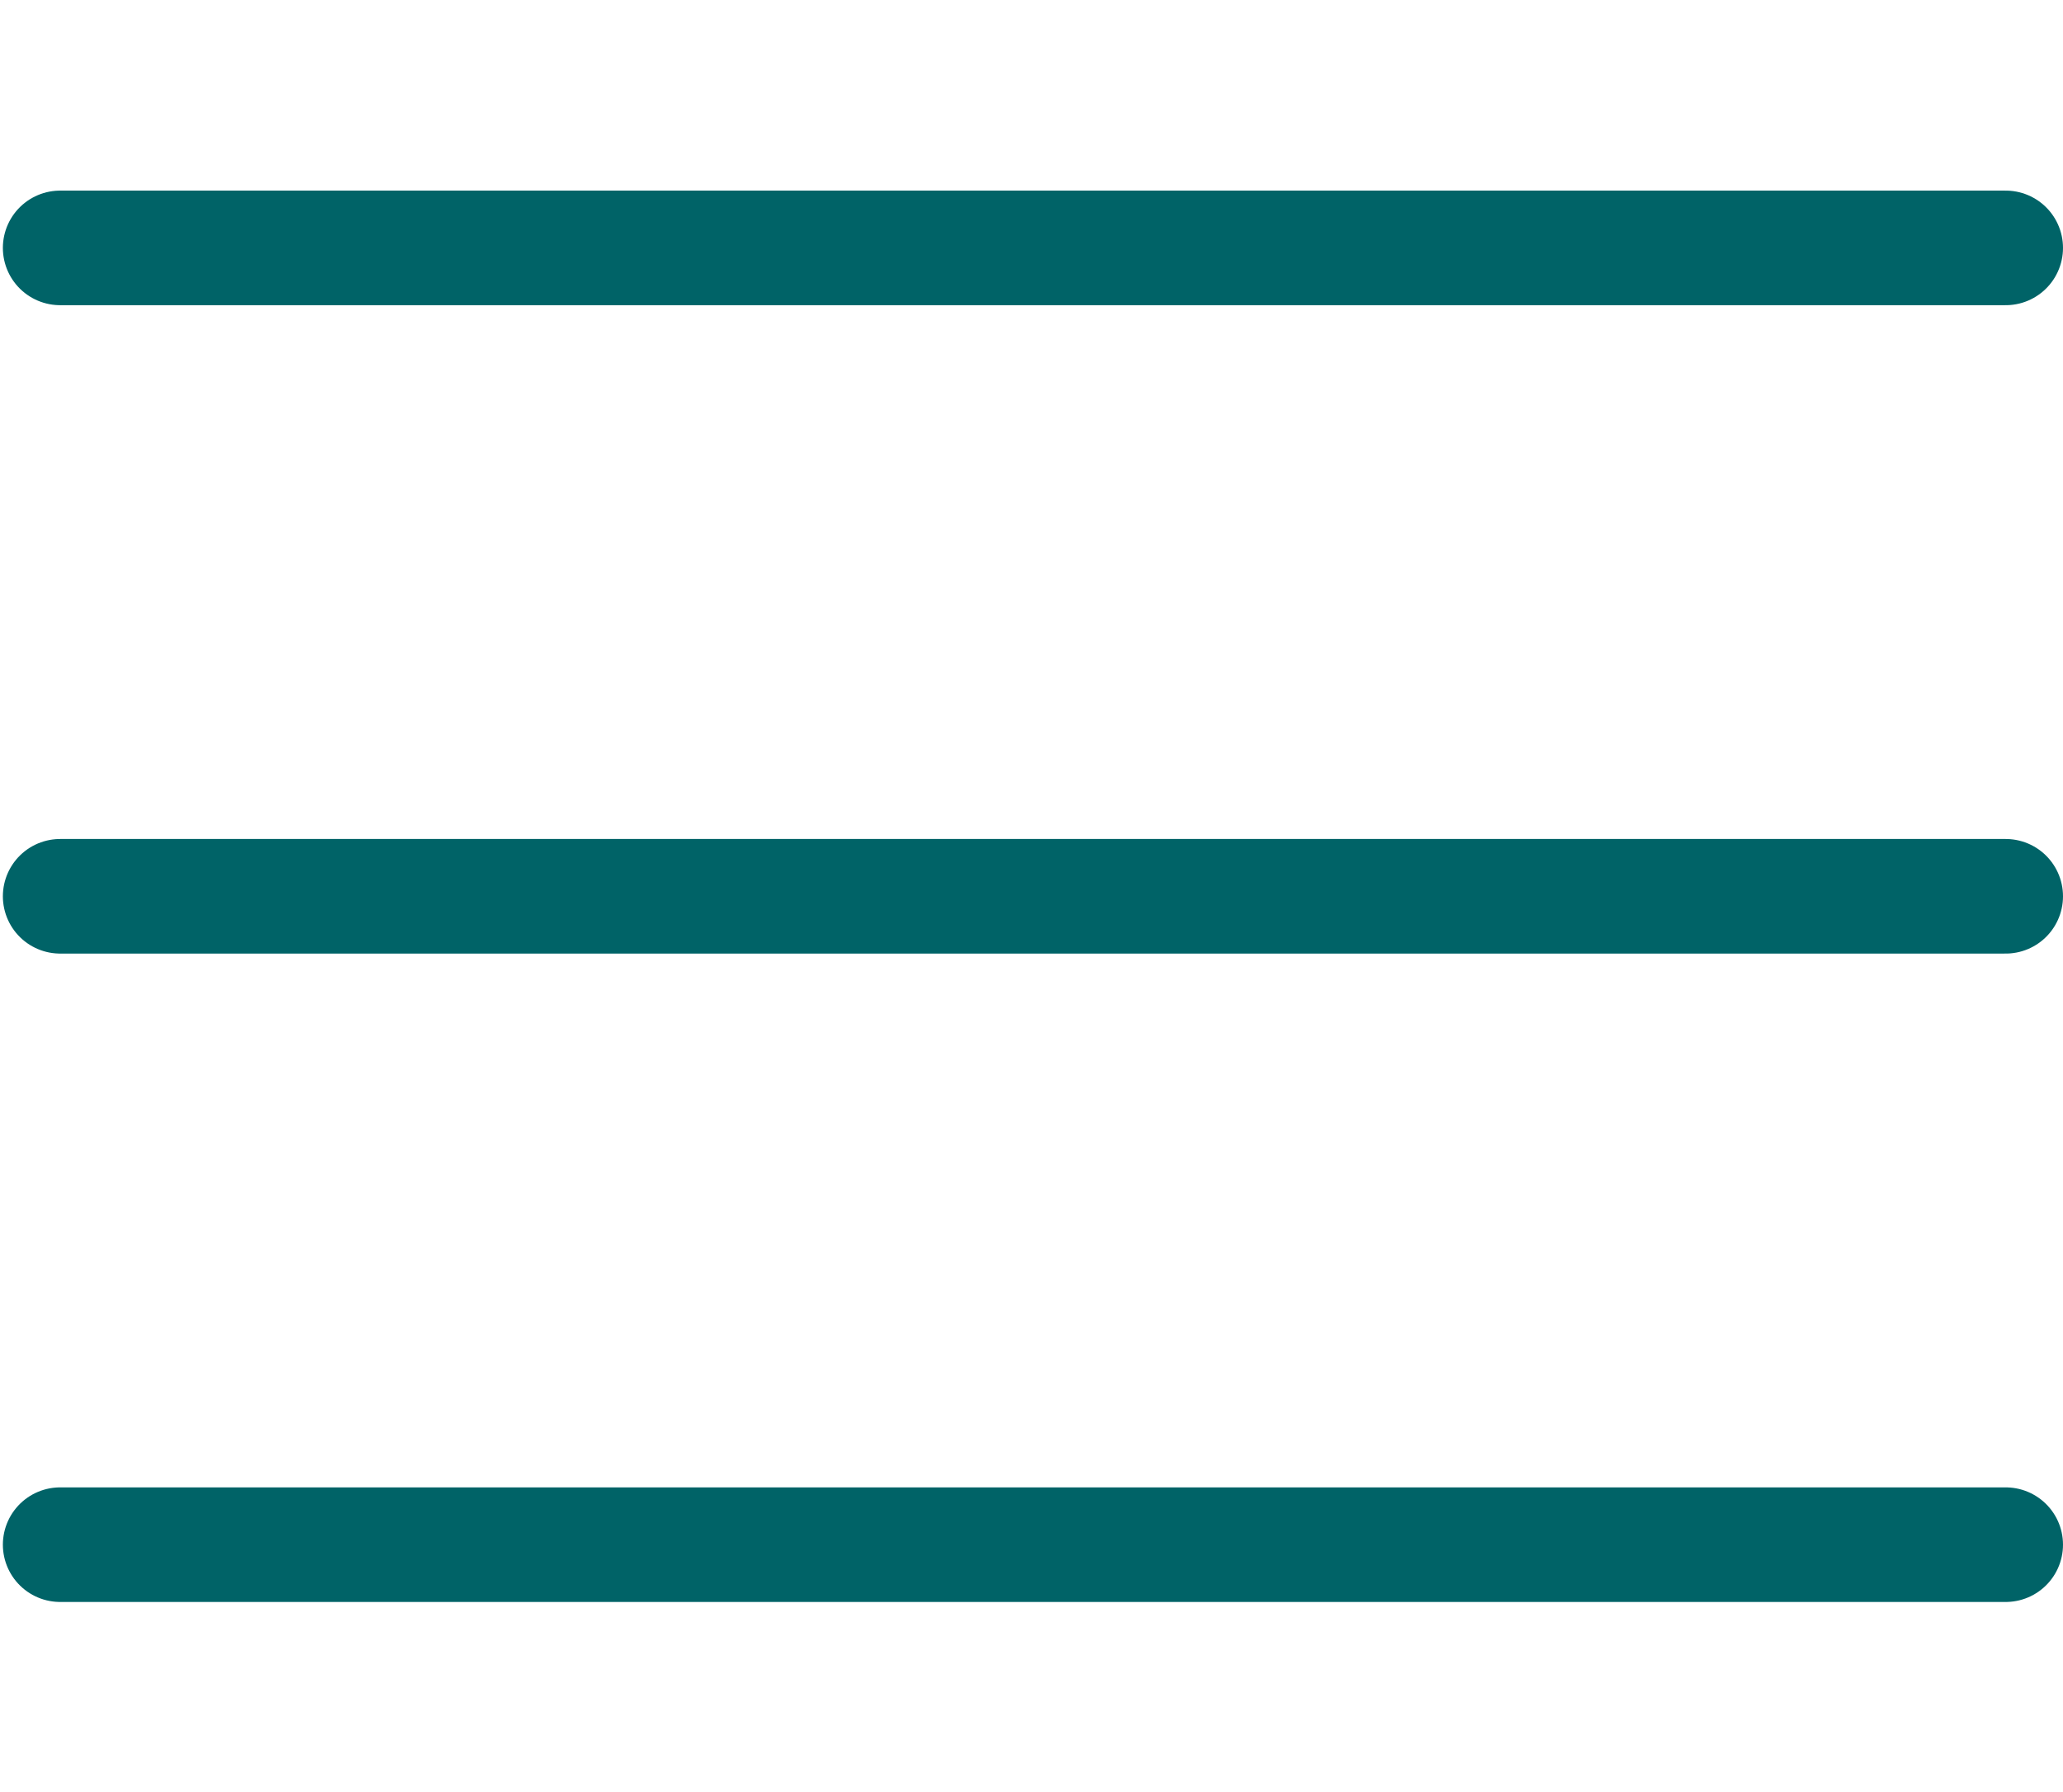
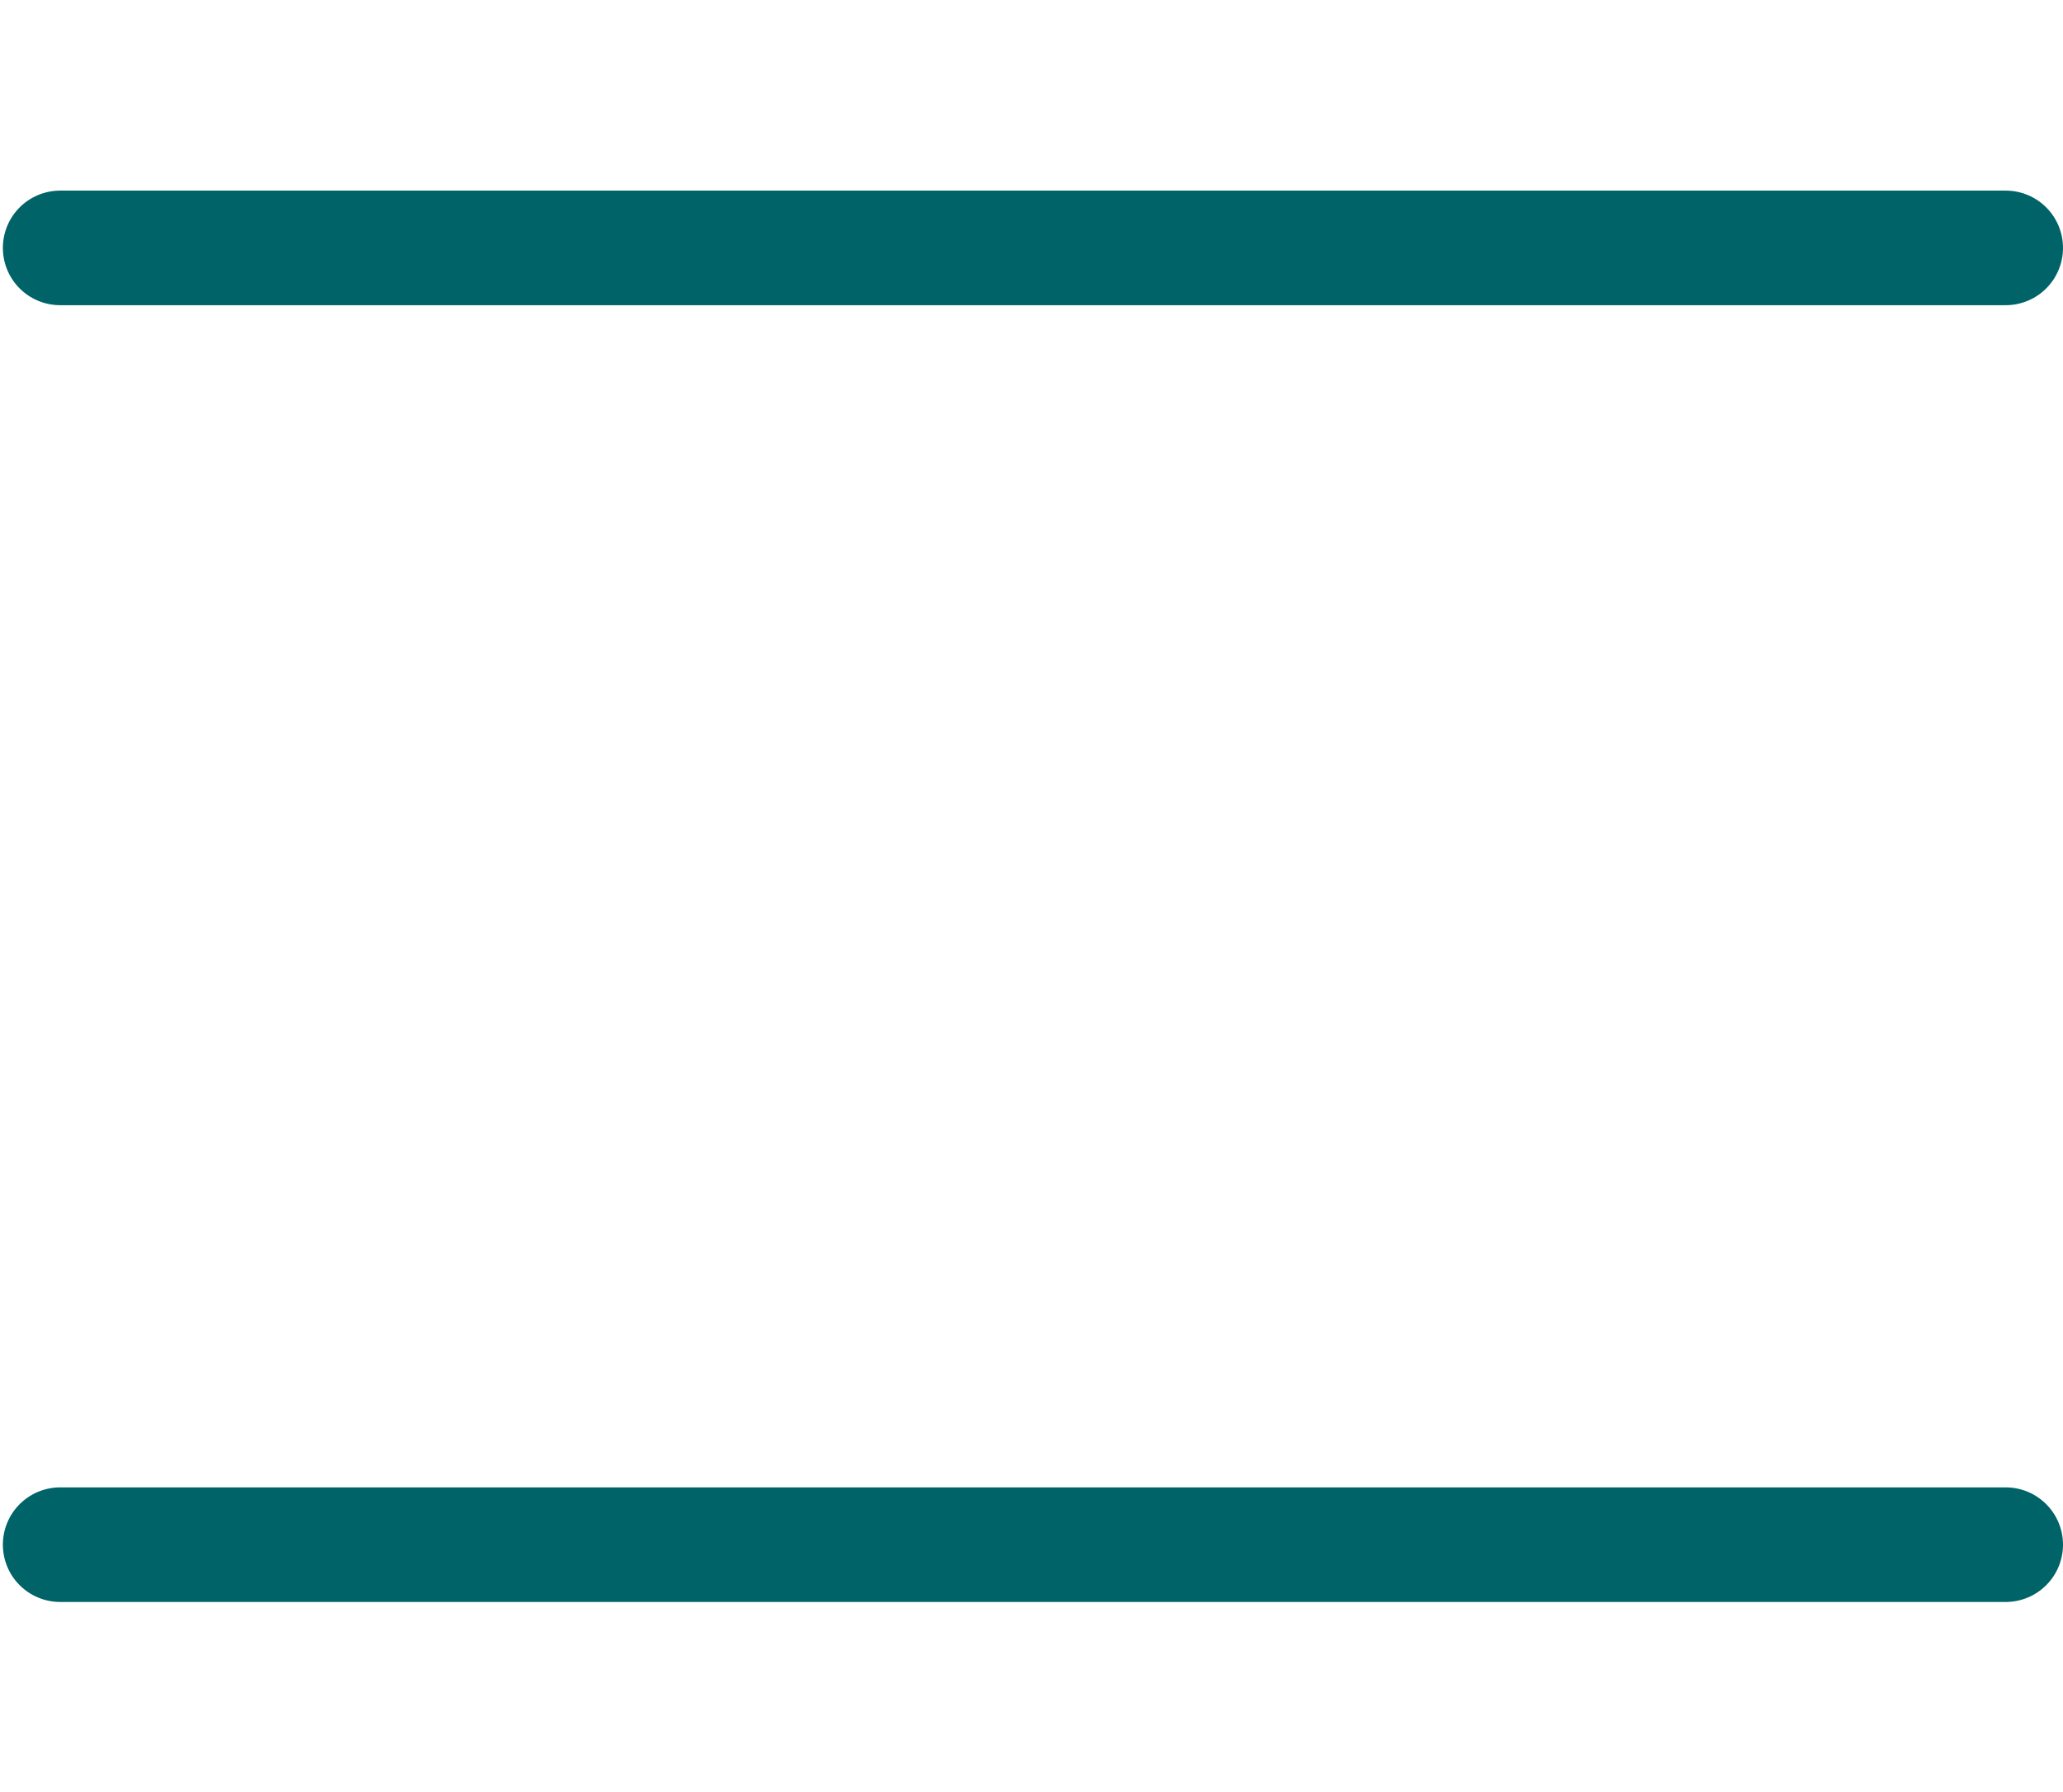
<svg xmlns="http://www.w3.org/2000/svg" id="Calque_1" data-name="Calque 1" version="1.1" viewBox="0 0 1080 938.5">
  <defs>
    <style>
      .cls-1 {
        fill: none;
        stroke: #006367;
        stroke-linecap: round;
        stroke-width: 60px;
      }
    </style>
  </defs>
  <g id="Groupe_2" data-name="Groupe 2">
    <line id="Ligne_8" data-name="Ligne 8" class="cls-1" x1="31.5" y1="129.8" x2="1050" y2="129.8" />
-     <line id="Ligne_9" data-name="Ligne 9" class="cls-1" x1="31.5" y1="469.3" x2="1050" y2="469.3" />
    <line id="Ligne_10" data-name="Ligne 10" class="cls-1" x1="31.5" y1="808.8" x2="1050" y2="808.8" />
  </g>
</svg>